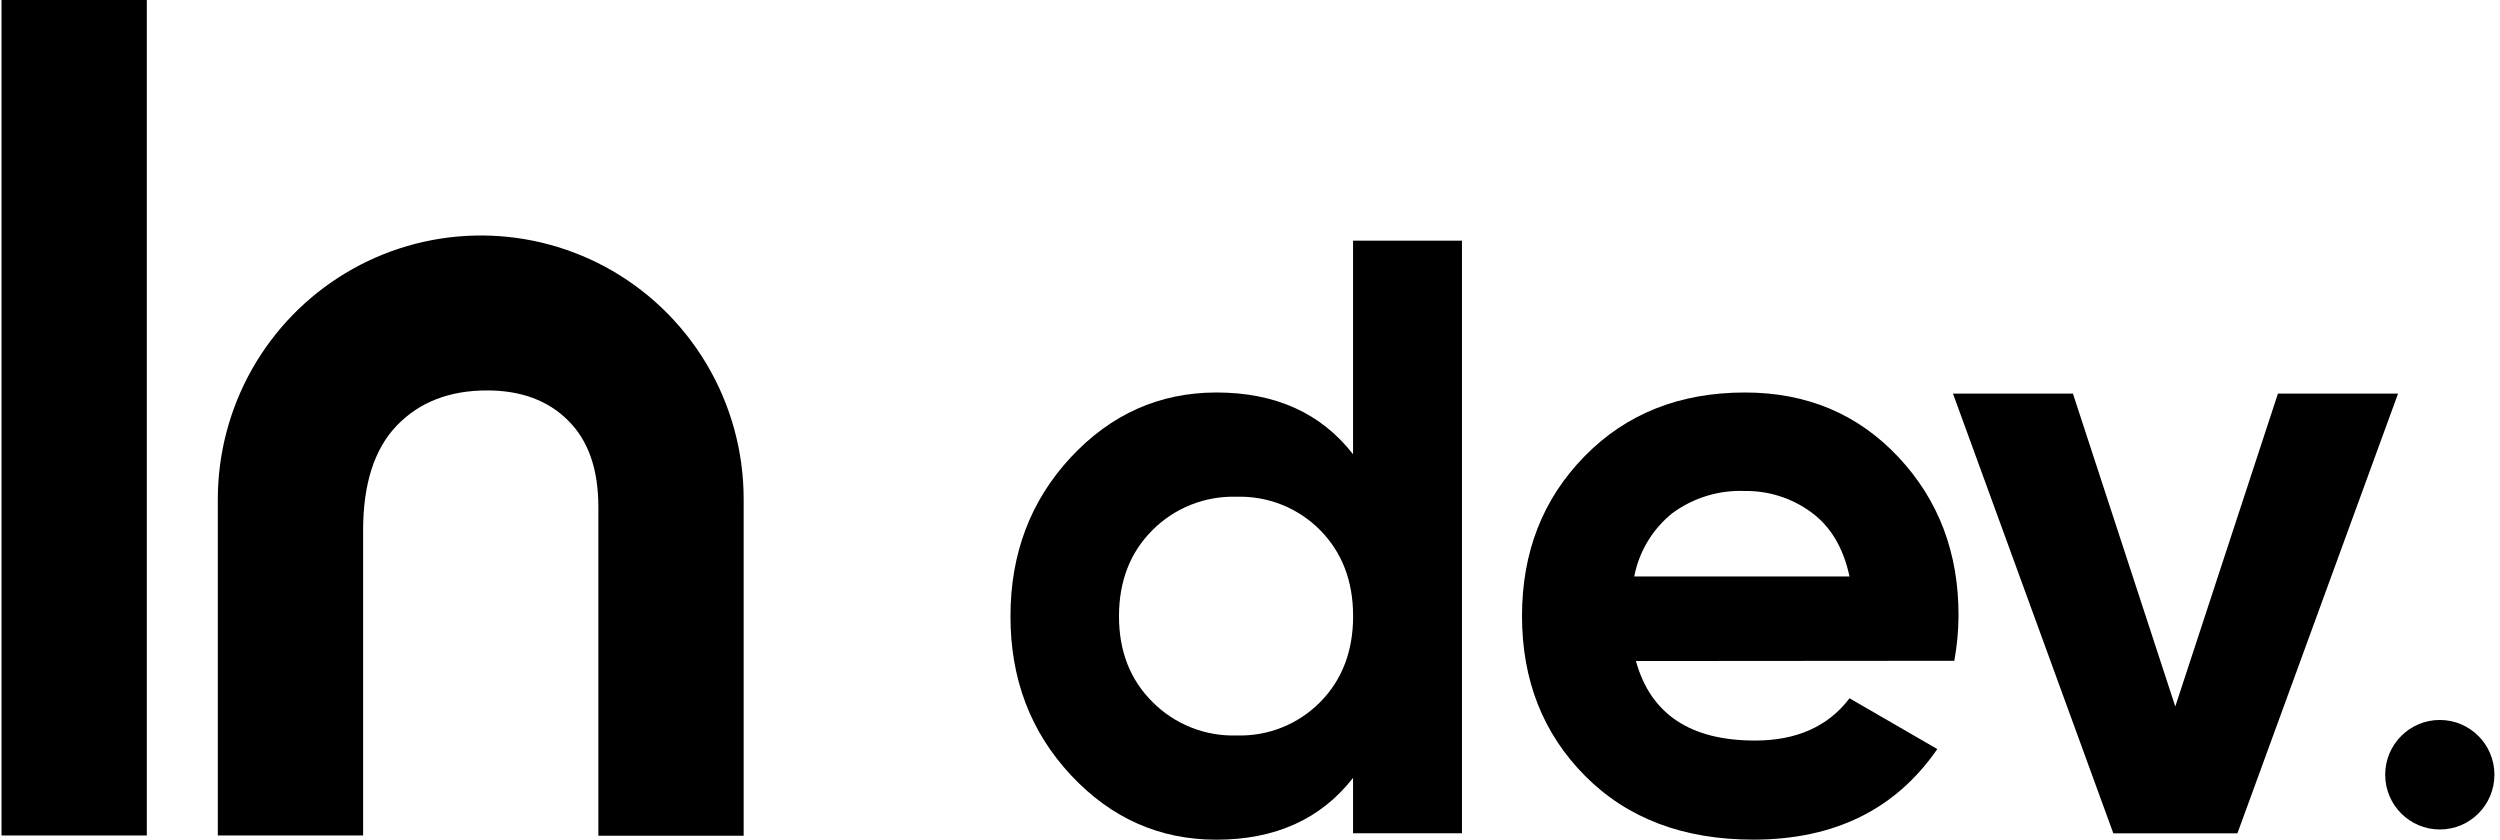
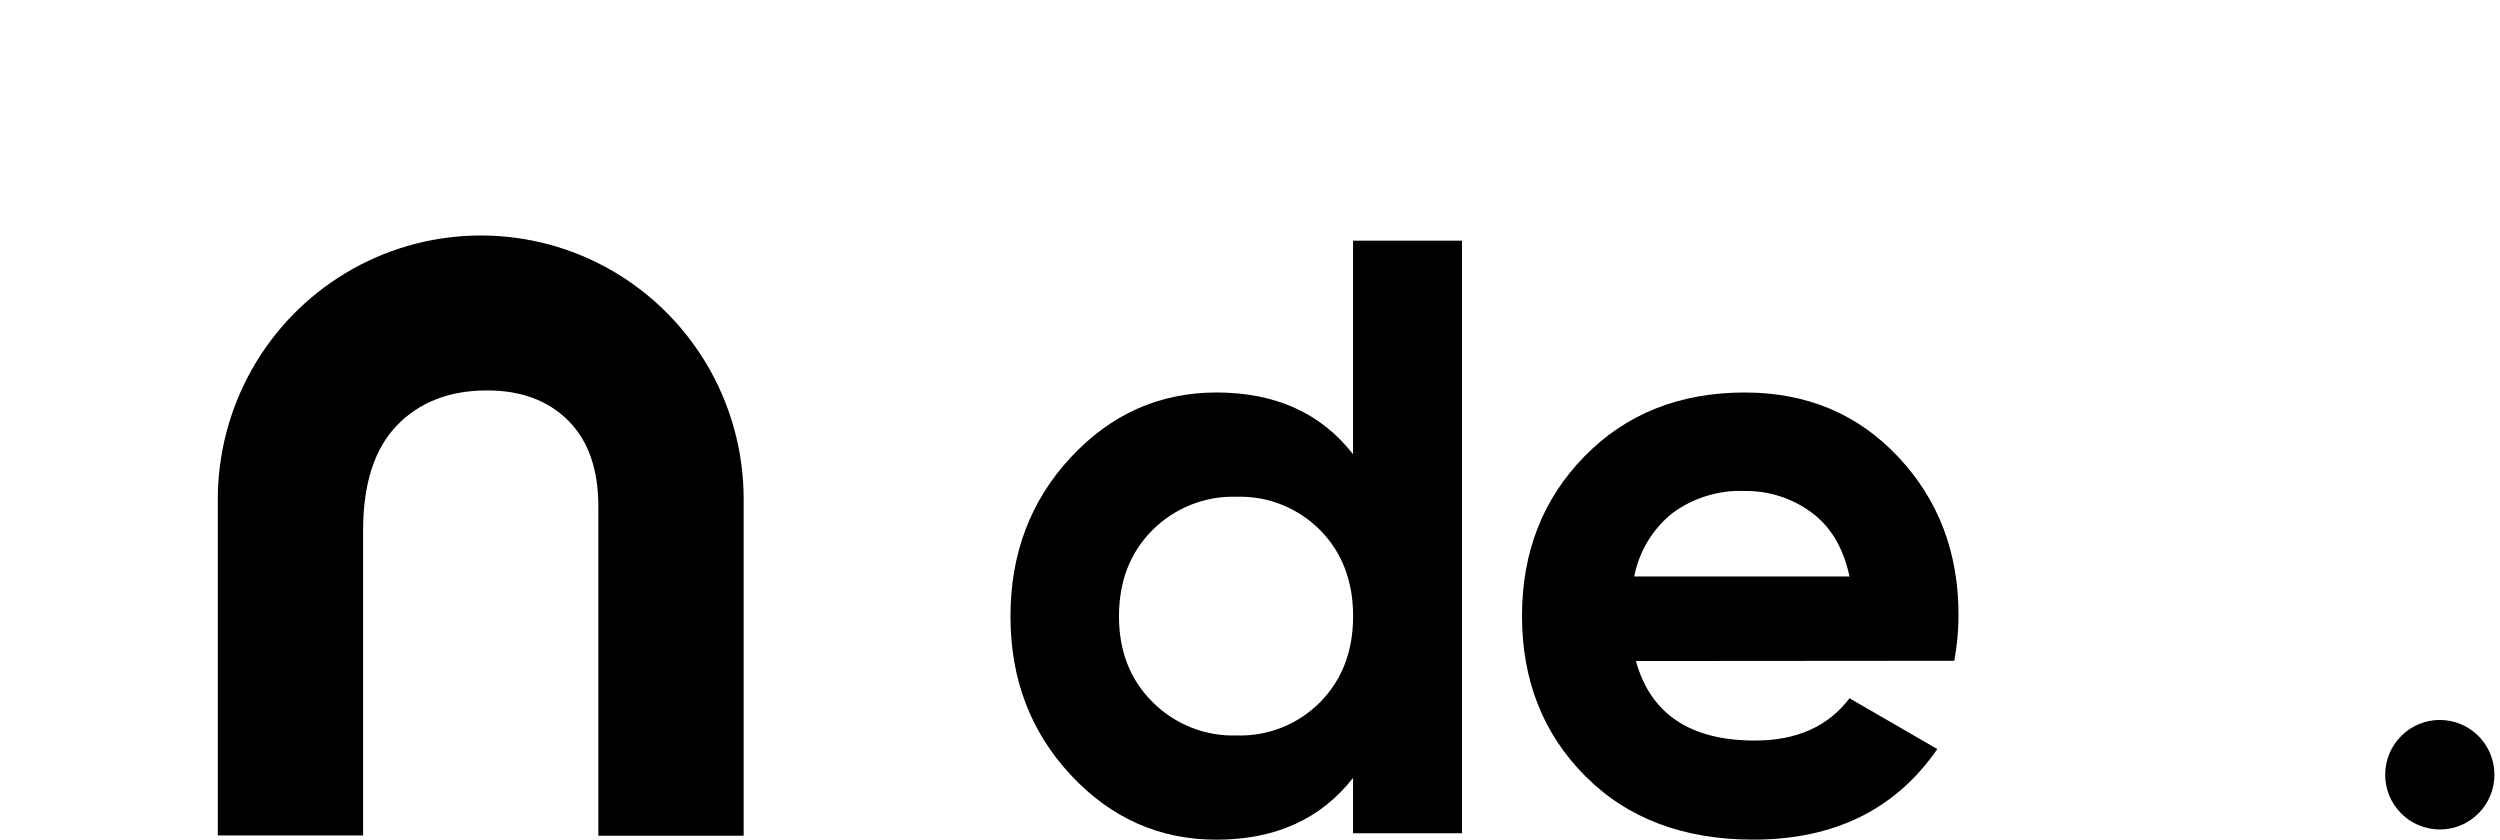
<svg xmlns="http://www.w3.org/2000/svg" width="131" height="44" viewBox="0 0 131 44" fill="none">
  <g id="Group 31">
    <path id="Vector" d="M70.9 12.611H76.607V43.664H70.9V40.76C69.217 42.919 66.828 44 63.734 44C60.755 44 58.212 42.868 56.104 40.604C53.997 38.341 52.945 35.569 52.949 32.289C52.949 29.007 54.001 26.234 56.104 23.971C58.208 21.707 60.751 20.572 63.734 20.566C66.832 20.566 69.221 21.645 70.9 23.803V12.611ZM60.396 36.788C60.973 37.368 61.663 37.822 62.423 38.123C63.183 38.424 63.996 38.565 64.813 38.538C65.622 38.562 66.426 38.42 67.178 38.118C67.929 37.817 68.61 37.365 69.18 36.788C70.328 35.622 70.903 34.121 70.903 32.286C70.903 30.451 70.328 28.95 69.18 27.783C68.609 27.205 67.926 26.751 67.172 26.449C66.419 26.148 65.611 26.005 64.8 26.03C63.984 26.004 63.17 26.146 62.41 26.447C61.651 26.749 60.96 27.203 60.383 27.783C59.22 28.95 58.637 30.451 58.635 32.286C58.633 34.121 59.22 35.622 60.396 36.788Z" fill="black" />
    <path id="Vector_2" d="M85.723 34.638C86.491 37.416 88.57 38.805 91.961 38.805C94.142 38.805 95.794 38.067 96.915 36.59L101.515 39.251C99.332 42.415 96.118 43.997 91.873 43.997C88.215 43.997 85.281 42.888 83.07 40.669C80.859 38.45 79.753 35.651 79.753 32.274C79.753 28.933 80.844 26.146 83.025 23.915C85.207 21.683 88.009 20.567 91.431 20.567C94.675 20.567 97.355 21.693 99.471 23.946C101.587 26.199 102.638 28.975 102.626 32.274C102.622 33.063 102.548 33.85 102.405 34.625L85.723 34.638ZM85.635 30.208H96.915C96.591 28.7 95.92 27.576 94.902 26.838C93.895 26.101 92.677 25.711 91.431 25.728C90.067 25.671 88.725 26.083 87.626 26.895C86.592 27.726 85.887 28.898 85.635 30.202V30.208Z" fill="black" />
-     <path id="Vector_3" d="M119.364 20.623H125.659L117.241 43.665H110.738L102.335 20.623H108.621L113.985 37.02L119.364 20.623Z" fill="black" />
    <path id="Vector_4" d="M127.846 43.465C129.427 43.465 130.708 42.18 130.708 40.596C130.708 39.011 129.427 37.726 127.846 37.726C126.266 37.726 124.984 39.011 124.984 40.596C124.984 42.18 126.266 43.465 127.846 43.465Z" fill="black" />
-     <path id="Vector_5" d="M0.08 43.779V0H7.693V43.779H0.08Z" fill="black" />
    <path id="Vector_6" fill-rule="evenodd" clip-rule="evenodd" d="M24.851 12.344C27.23 12.284 29.585 12.843 31.686 13.966C33.888 15.147 35.728 16.906 37.011 19.054C38.294 21.203 38.97 23.66 38.968 26.164V43.791H31.354V26.569C31.354 24.595 30.837 23.101 29.777 22.041C28.717 20.981 27.297 20.459 25.53 20.459C23.555 20.457 21.977 21.069 20.797 22.294C19.617 23.52 19.027 25.354 19.027 27.797V43.779H11.413V26.164C11.413 23.777 12.03 21.43 13.202 19.353C14.375 17.276 16.065 15.538 18.106 14.31C20.147 13.082 22.471 12.405 24.851 12.344Z" fill="black" />
  </g>
</svg>